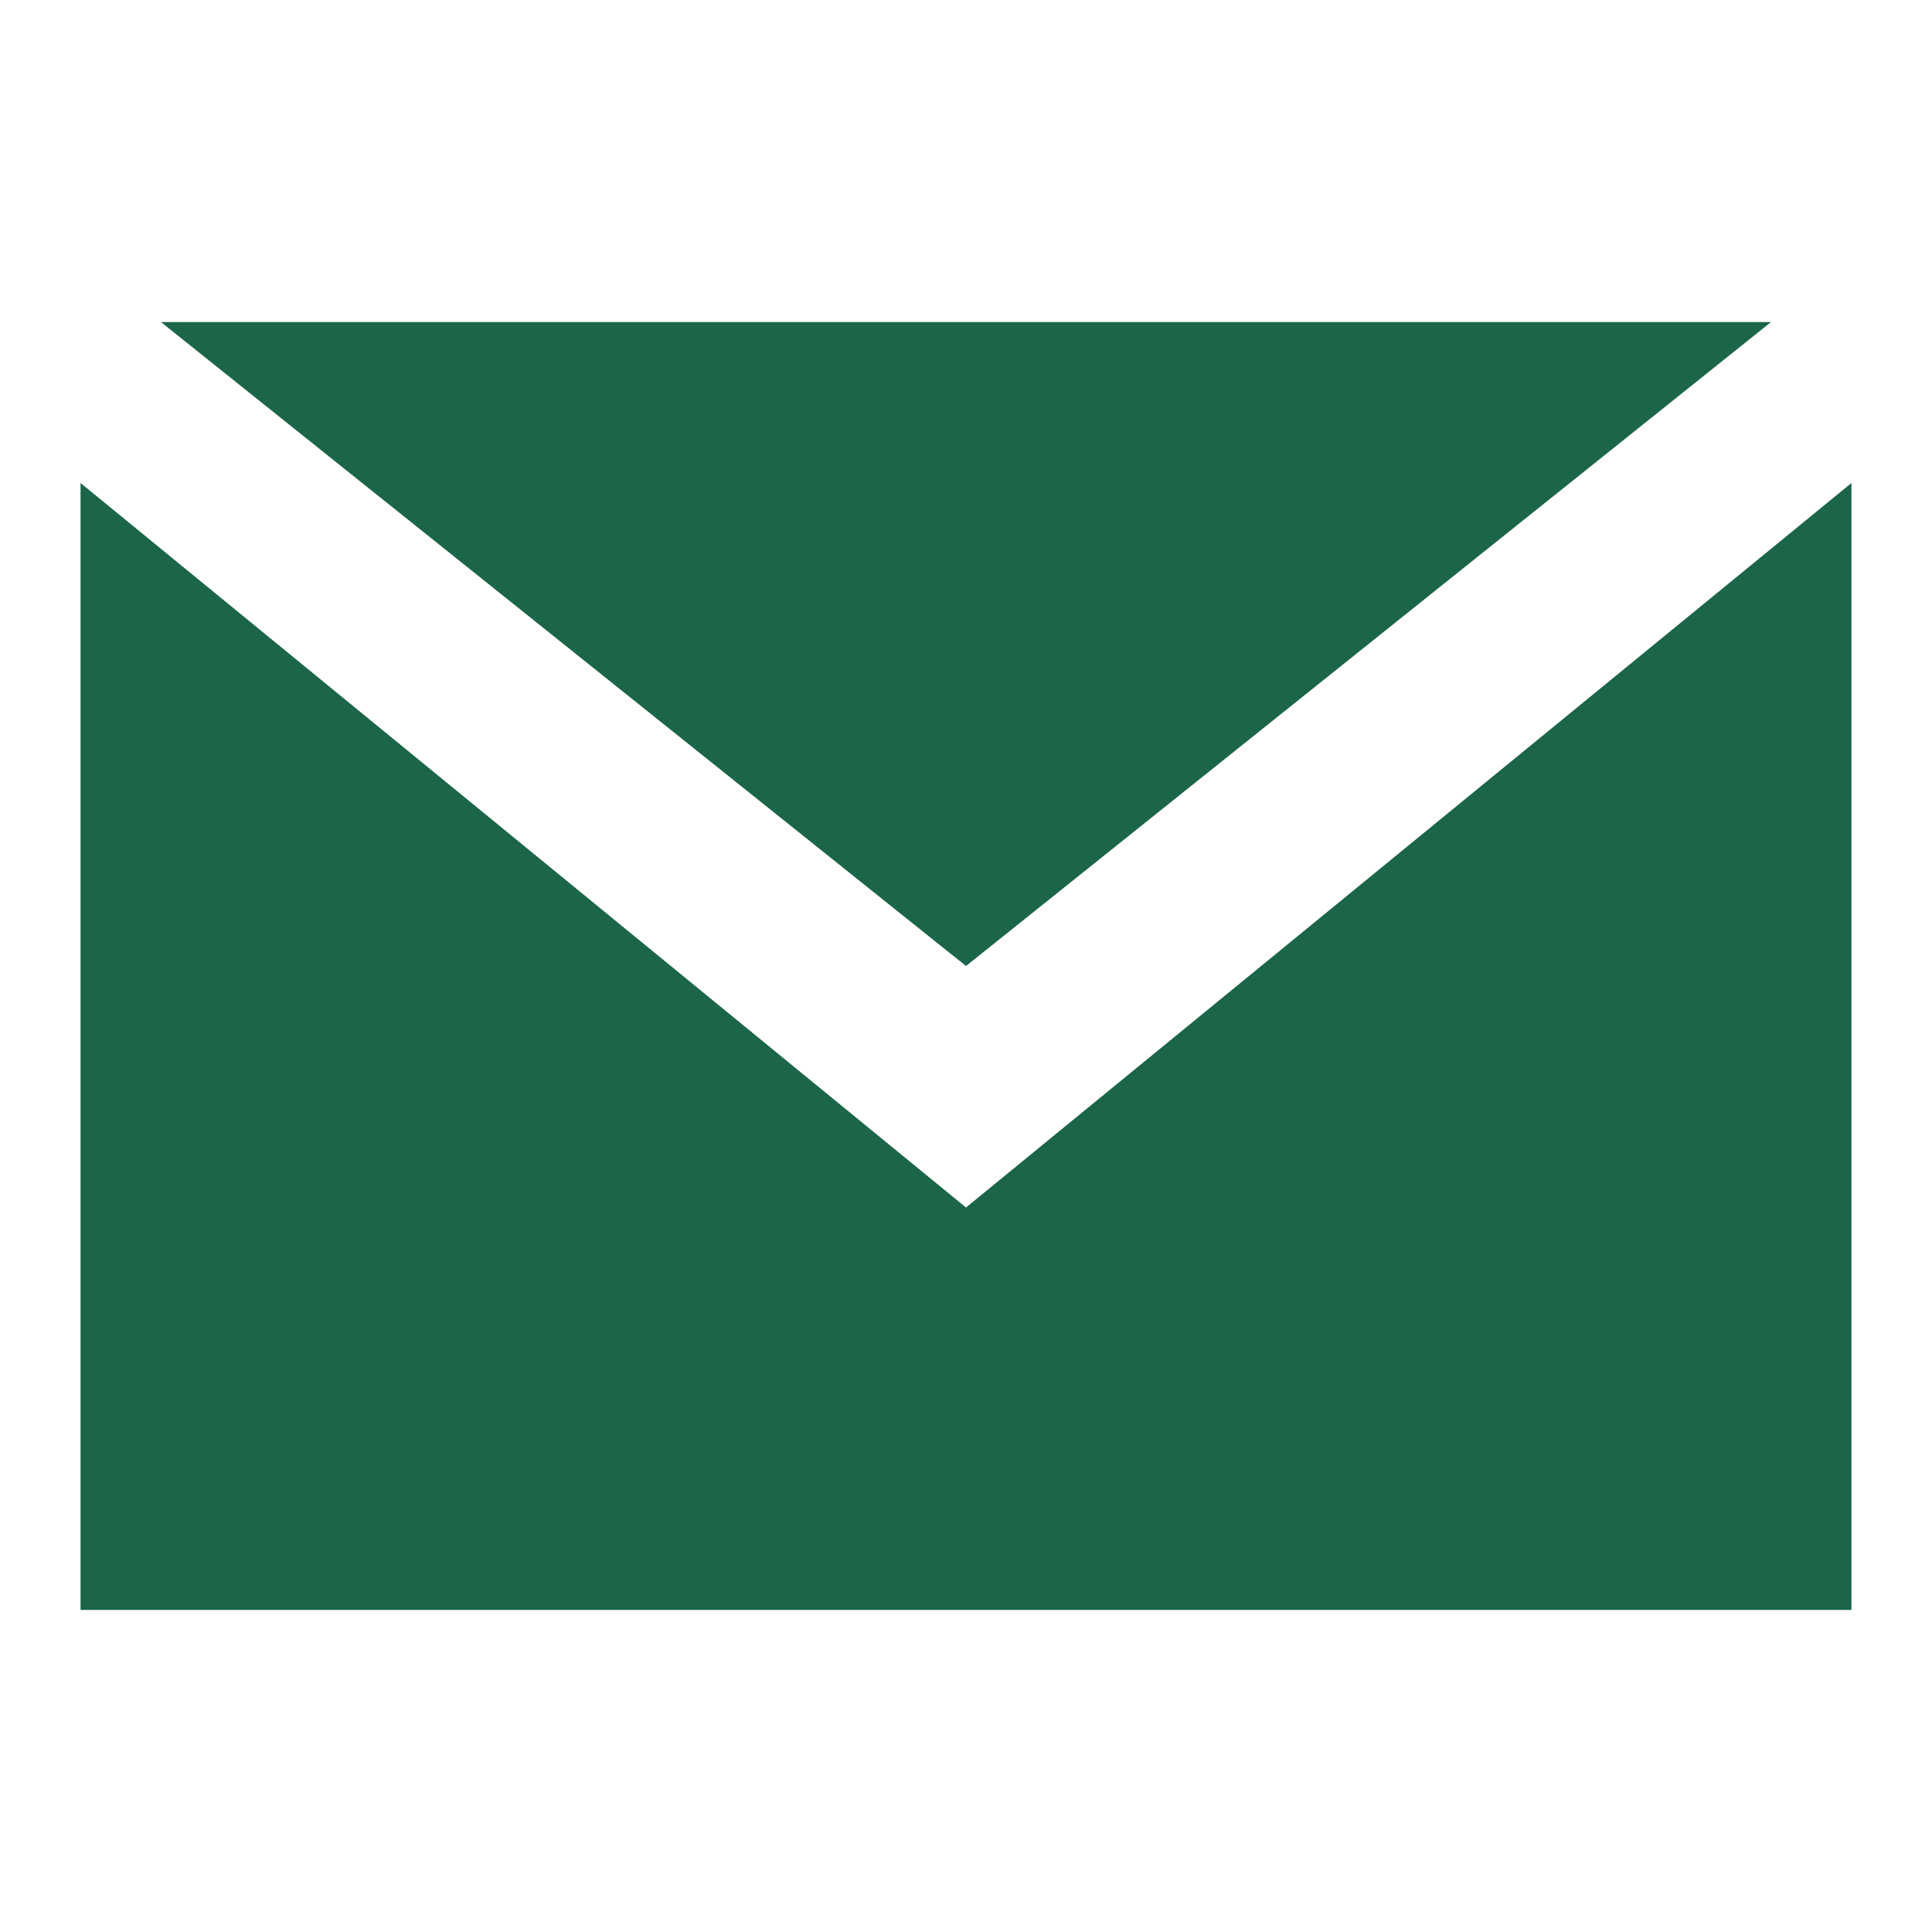
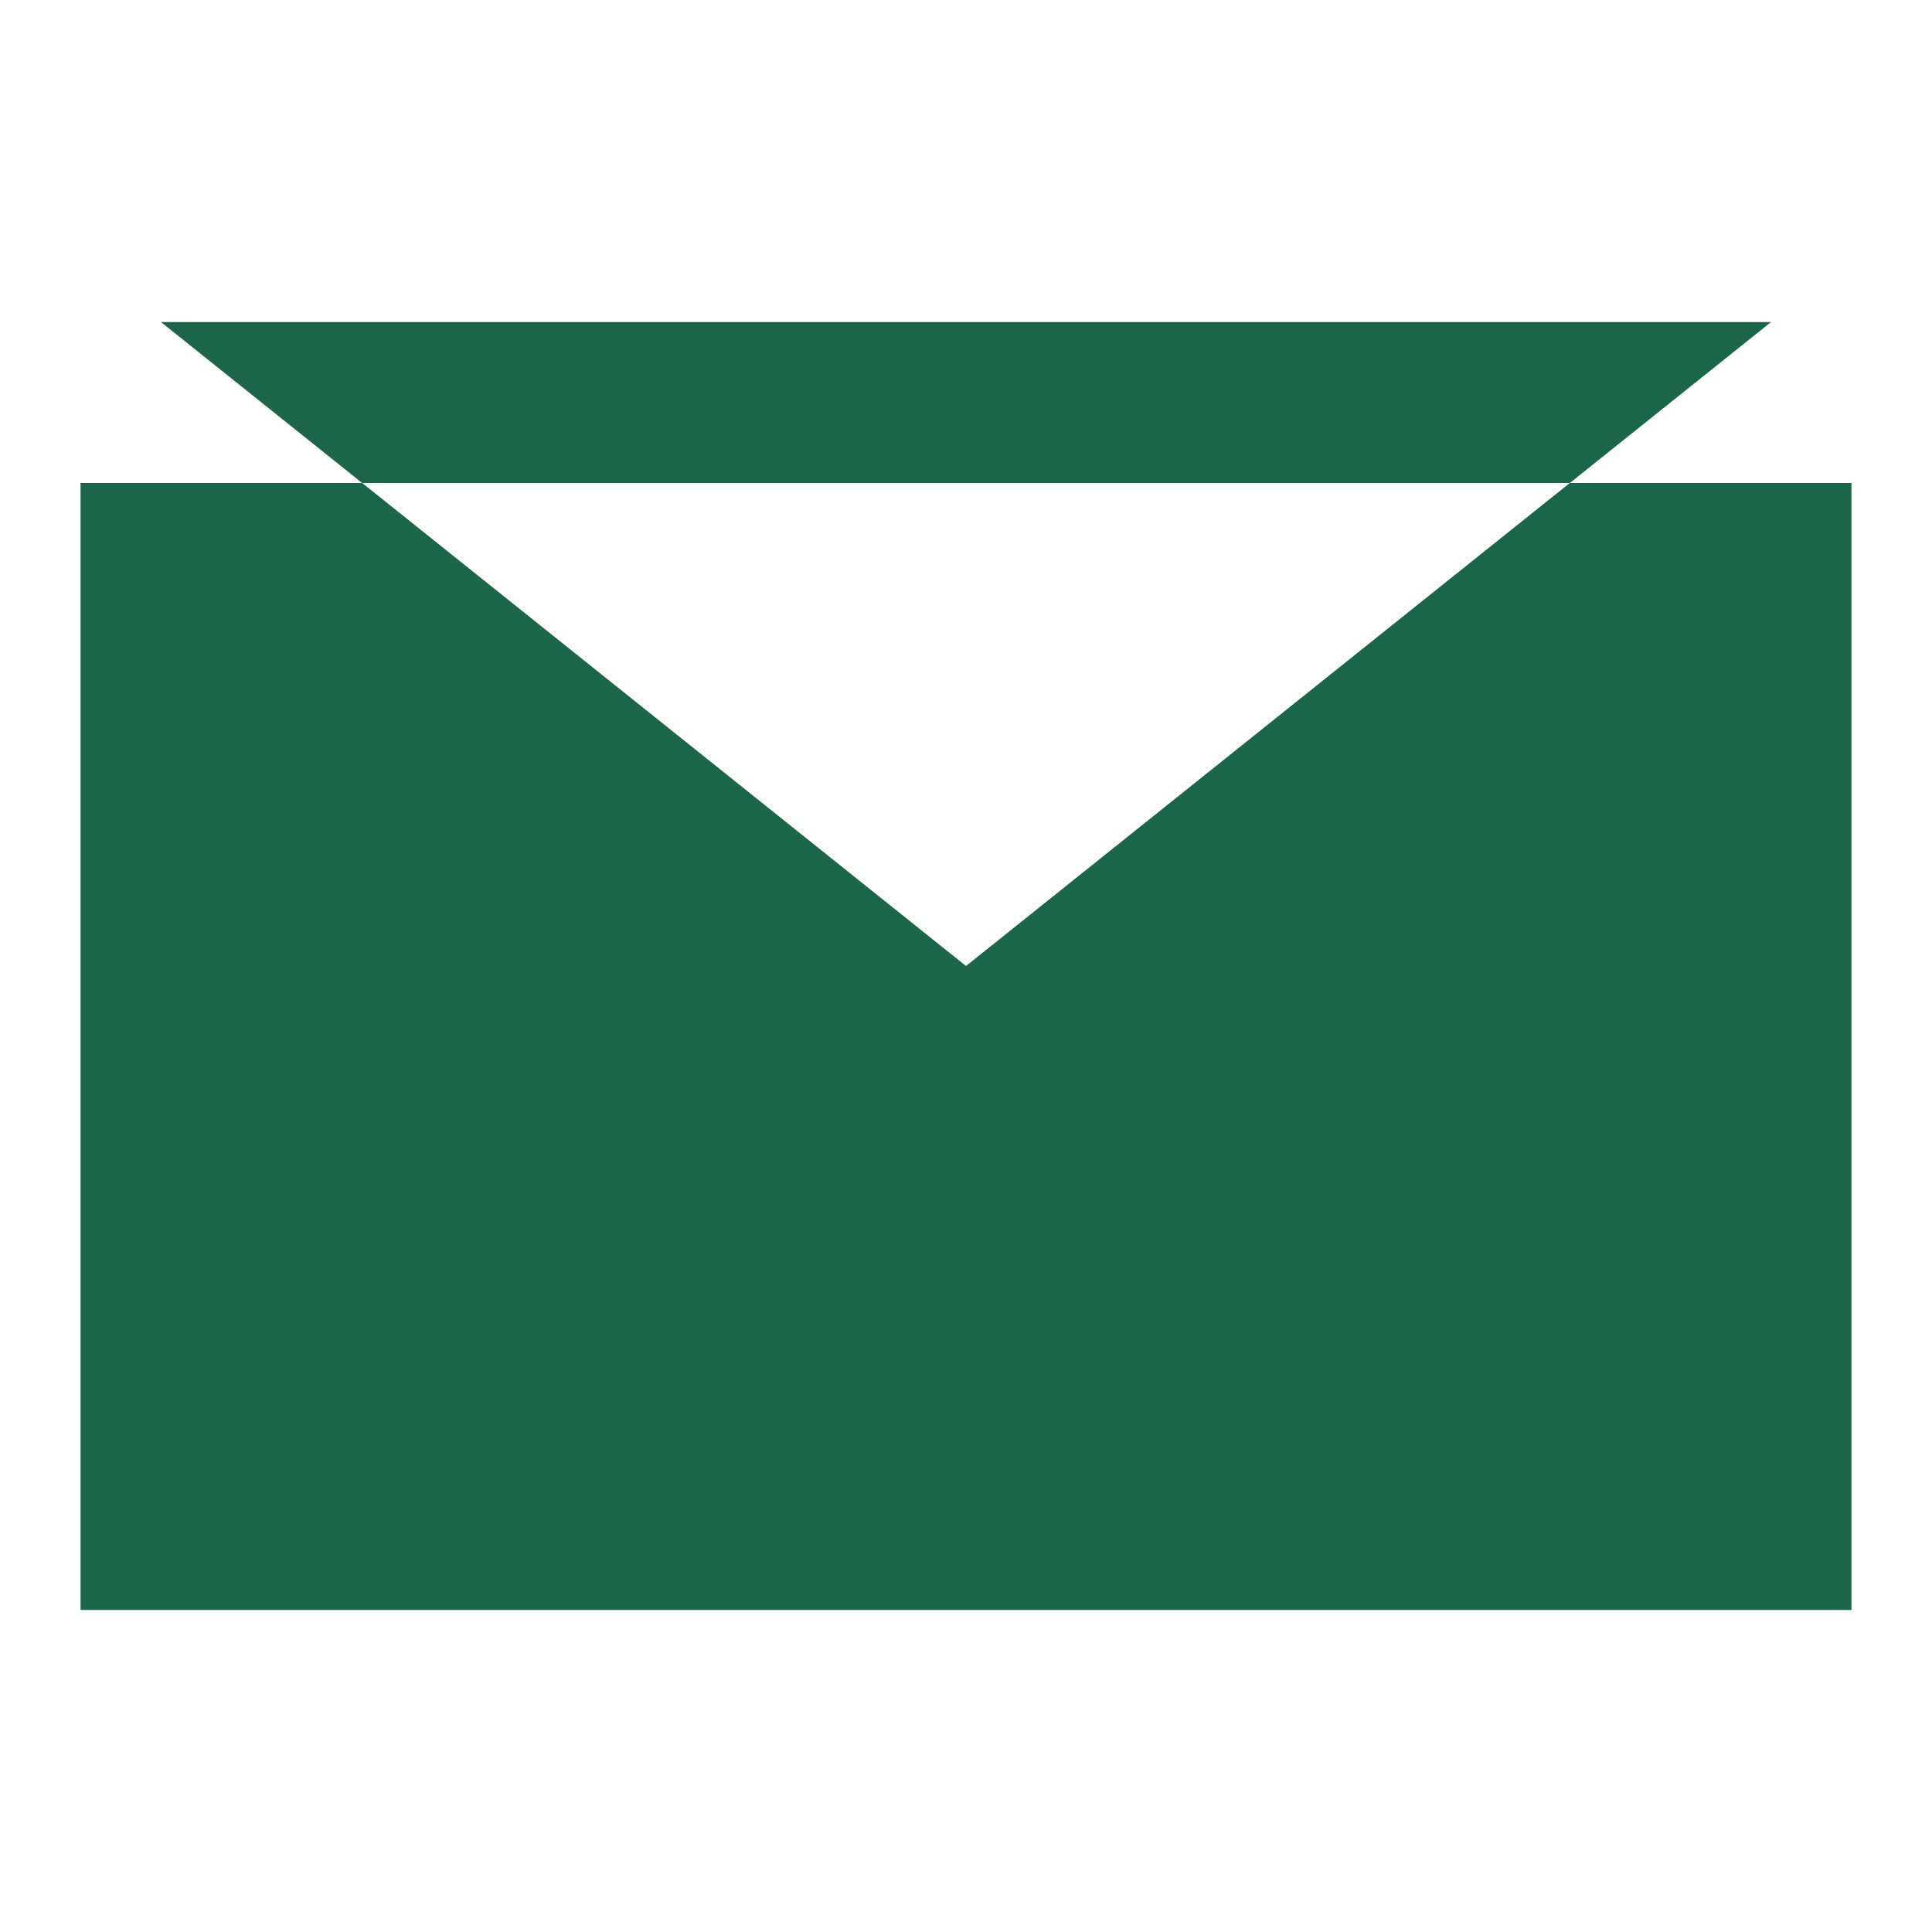
<svg xmlns="http://www.w3.org/2000/svg" width="16" height="16" viewBox="0 0 16 16" fill="none">
-   <path fill-rule="evenodd" clip-rule="evenodd" d="M15.333 13.333V4L8 10L0.667 4V13.333H15.333ZM8 8L14.667 2.667H1.333L8 8Z" fill="#1B6548" />
+   <path fill-rule="evenodd" clip-rule="evenodd" d="M15.333 13.333V4L0.667 4V13.333H15.333ZM8 8L14.667 2.667H1.333L8 8Z" fill="#1B6548" />
</svg>